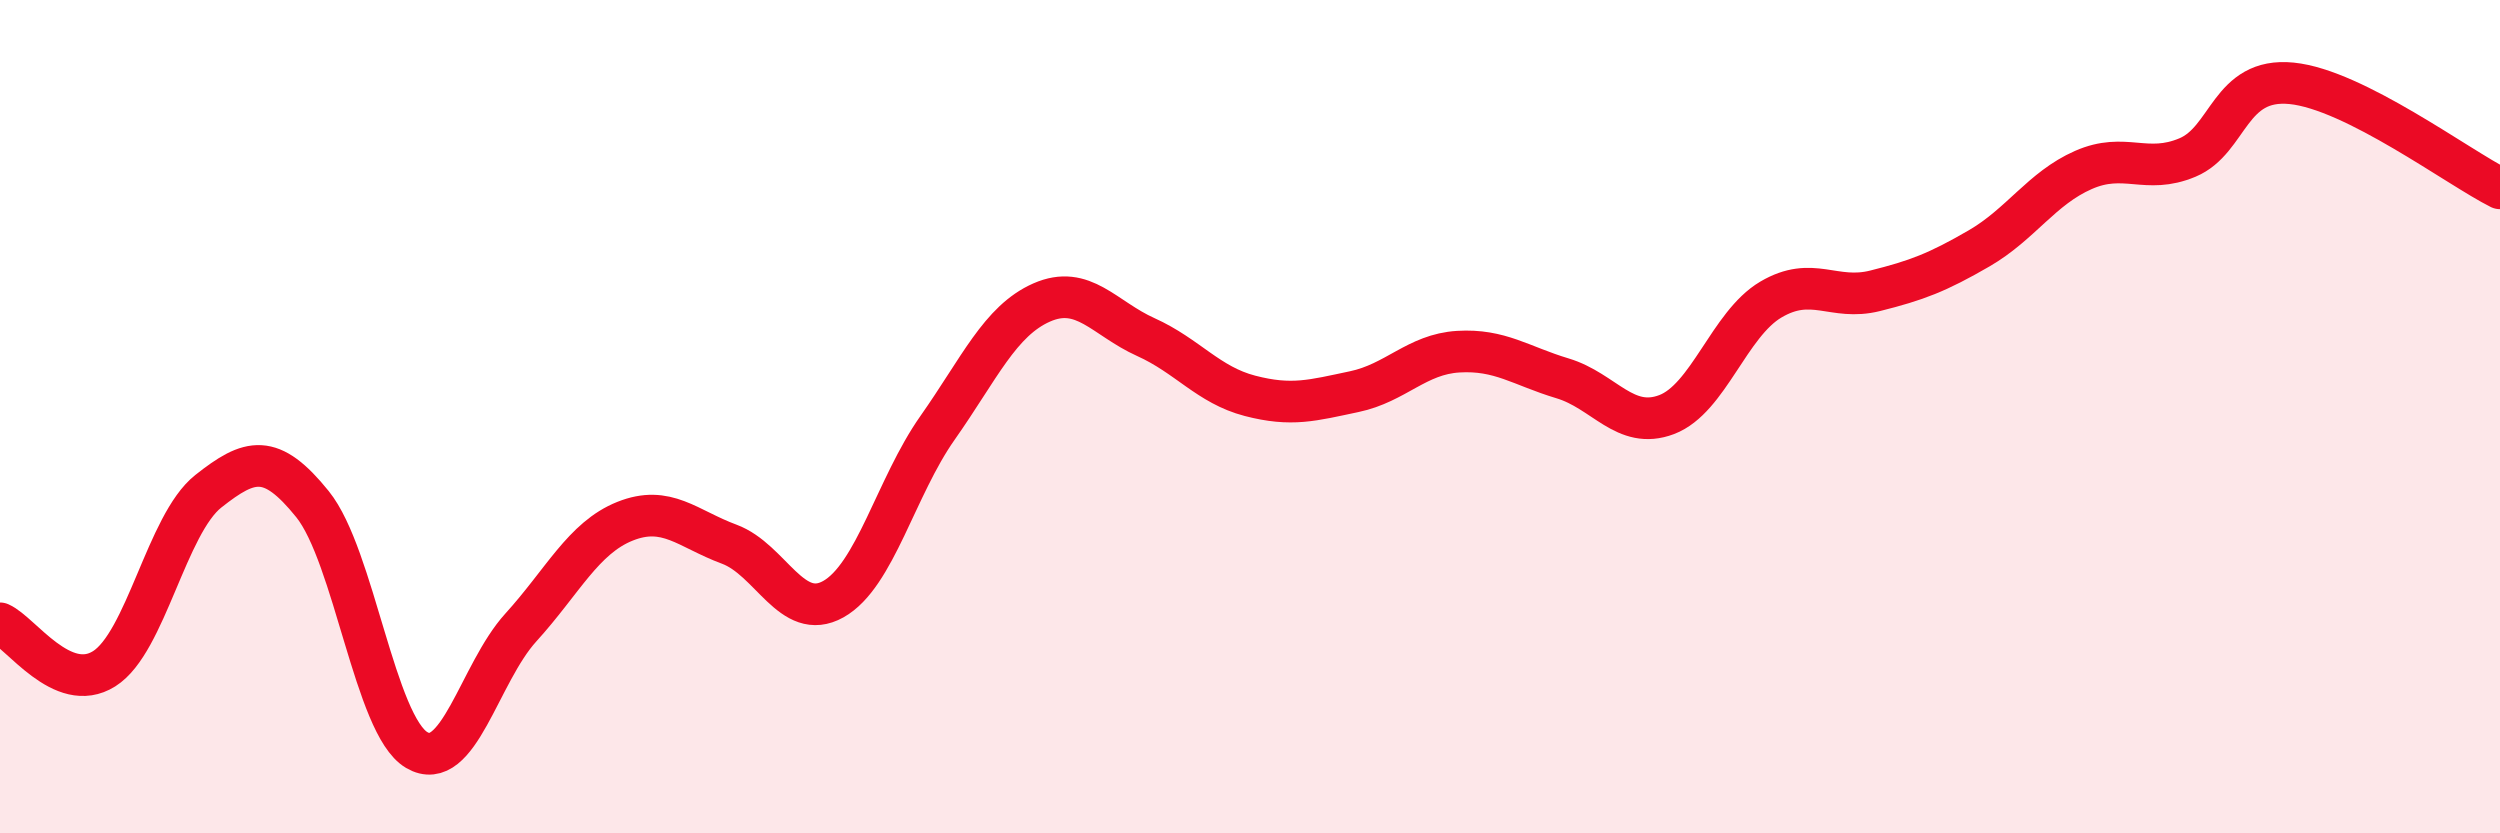
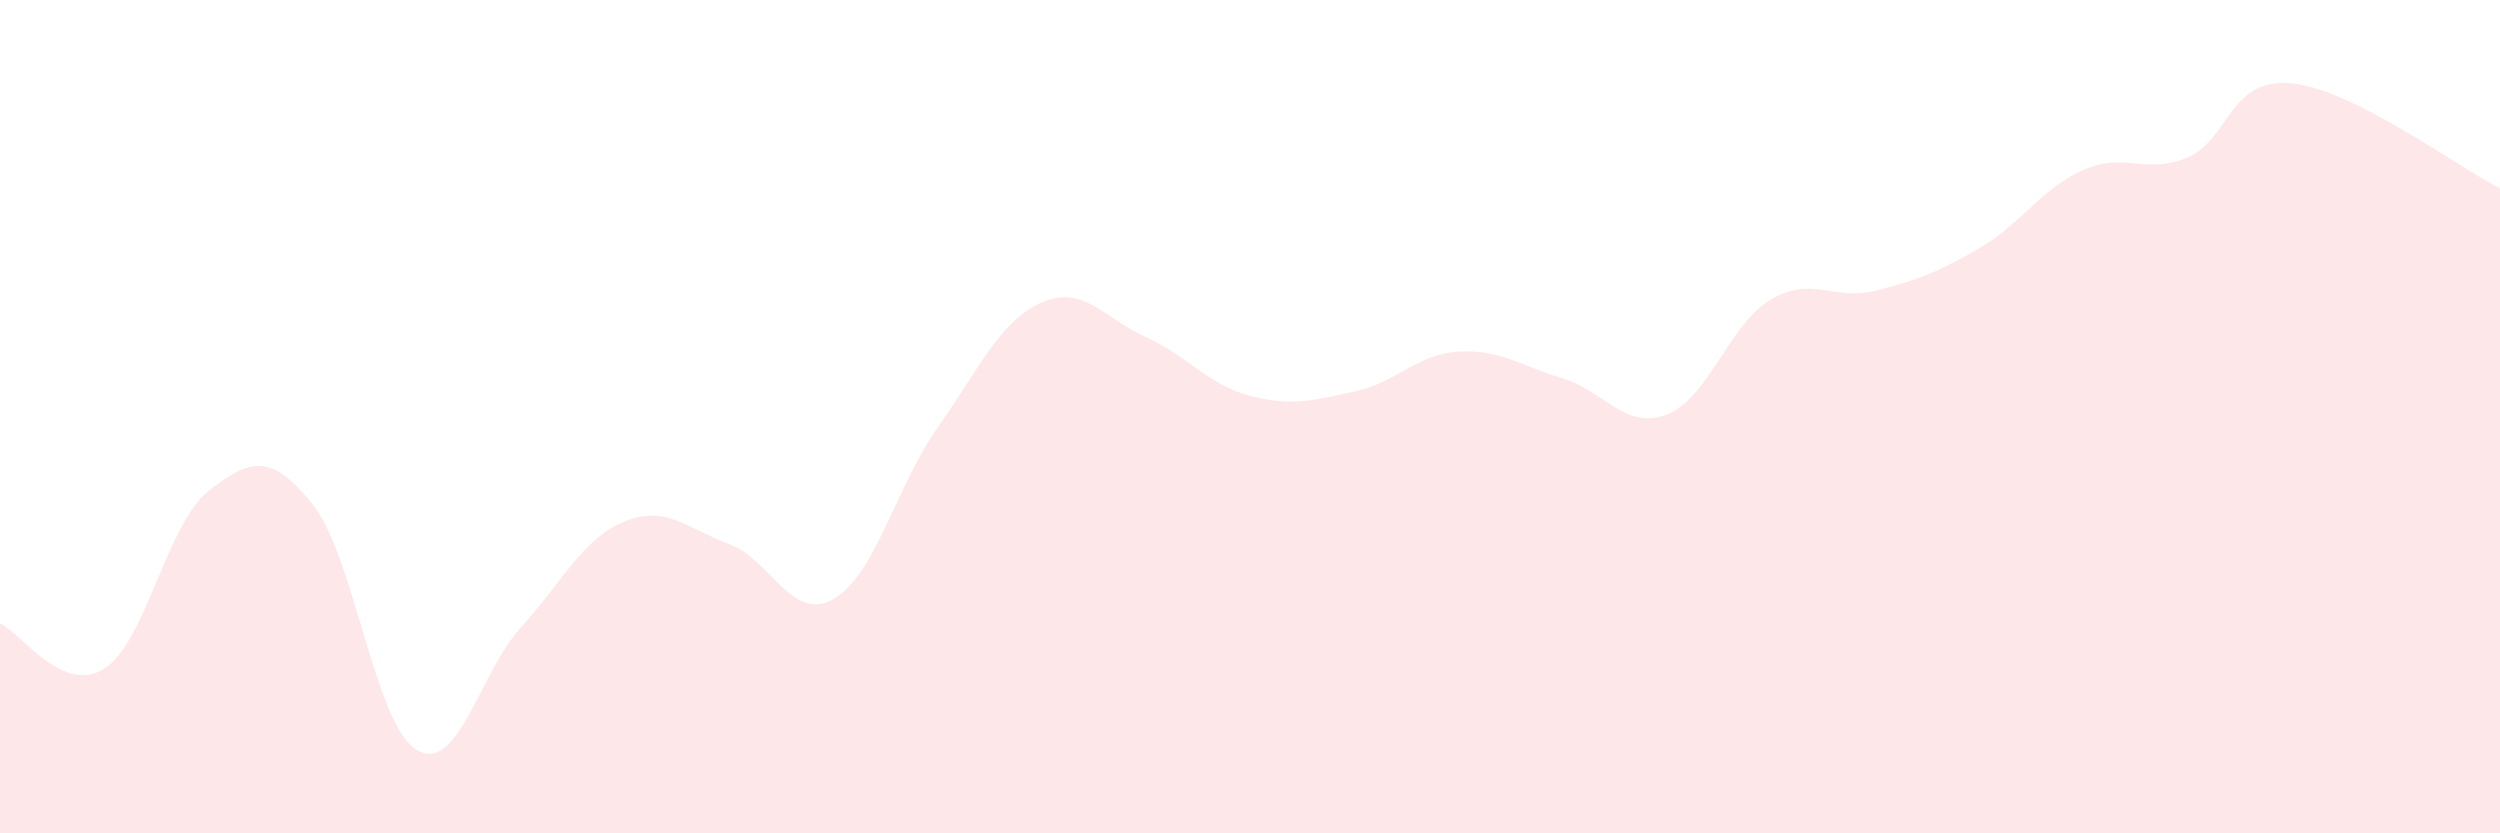
<svg xmlns="http://www.w3.org/2000/svg" width="60" height="20" viewBox="0 0 60 20">
  <path d="M 0,14.96 C 0.5,15.18 1.5,16.68 2.5,16.05 C 3.5,15.42 4,12.58 5,11.79 C 6,11 6.5,10.86 7.5,12.1 C 8.5,13.34 9,17.41 10,18 C 11,18.59 11.5,16.16 12.5,15.06 C 13.5,13.96 14,12.91 15,12.51 C 16,12.11 16.5,12.69 17.5,13.06 C 18.5,13.43 19,14.94 20,14.38 C 21,13.82 21.5,11.69 22.5,10.27 C 23.5,8.85 24,7.7 25,7.26 C 26,6.82 26.5,7.64 27.5,8.09 C 28.5,8.54 29,9.24 30,9.5 C 31,9.76 31.5,9.61 32.5,9.4 C 33.5,9.19 34,8.5 35,8.44 C 36,8.38 36.5,8.78 37.5,9.08 C 38.5,9.38 39,10.33 40,9.95 C 41,9.57 41.5,7.78 42.5,7.19 C 43.5,6.6 44,7.23 45,6.98 C 46,6.73 46.5,6.54 47.5,5.96 C 48.5,5.38 49,4.52 50,4.08 C 51,3.64 51.5,4.2 52.5,3.78 C 53.5,3.36 53.5,1.85 55,2 C 56.5,2.15 59,4.02 60,4.52L60 20L0 20Z" fill="#EB0A25" opacity="0.1" stroke-linecap="round" stroke-linejoin="round" />
-   <path d="M 0,14.96 C 0.5,15.18 1.5,16.68 2.5,16.05 C 3.5,15.42 4,12.58 5,11.79 C 6,11 6.5,10.86 7.5,12.1 C 8.5,13.34 9,17.41 10,18 C 11,18.59 11.5,16.16 12.5,15.06 C 13.5,13.96 14,12.91 15,12.51 C 16,12.11 16.5,12.69 17.5,13.06 C 18.5,13.43 19,14.94 20,14.38 C 21,13.82 21.5,11.69 22.5,10.27 C 23.5,8.85 24,7.7 25,7.26 C 26,6.82 26.5,7.64 27.5,8.09 C 28.5,8.54 29,9.24 30,9.5 C 31,9.76 31.5,9.61 32.5,9.4 C 33.5,9.19 34,8.5 35,8.44 C 36,8.38 36.5,8.78 37.5,9.08 C 38.5,9.38 39,10.33 40,9.95 C 41,9.57 41.5,7.78 42.5,7.19 C 43.5,6.6 44,7.23 45,6.98 C 46,6.73 46.5,6.54 47.5,5.96 C 48.5,5.38 49,4.52 50,4.08 C 51,3.64 51.5,4.2 52.5,3.78 C 53.5,3.36 53.5,1.85 55,2 C 56.5,2.15 59,4.02 60,4.52" stroke="#EB0A25" stroke-width="1" fill="none" stroke-linecap="round" stroke-linejoin="round" />
</svg>